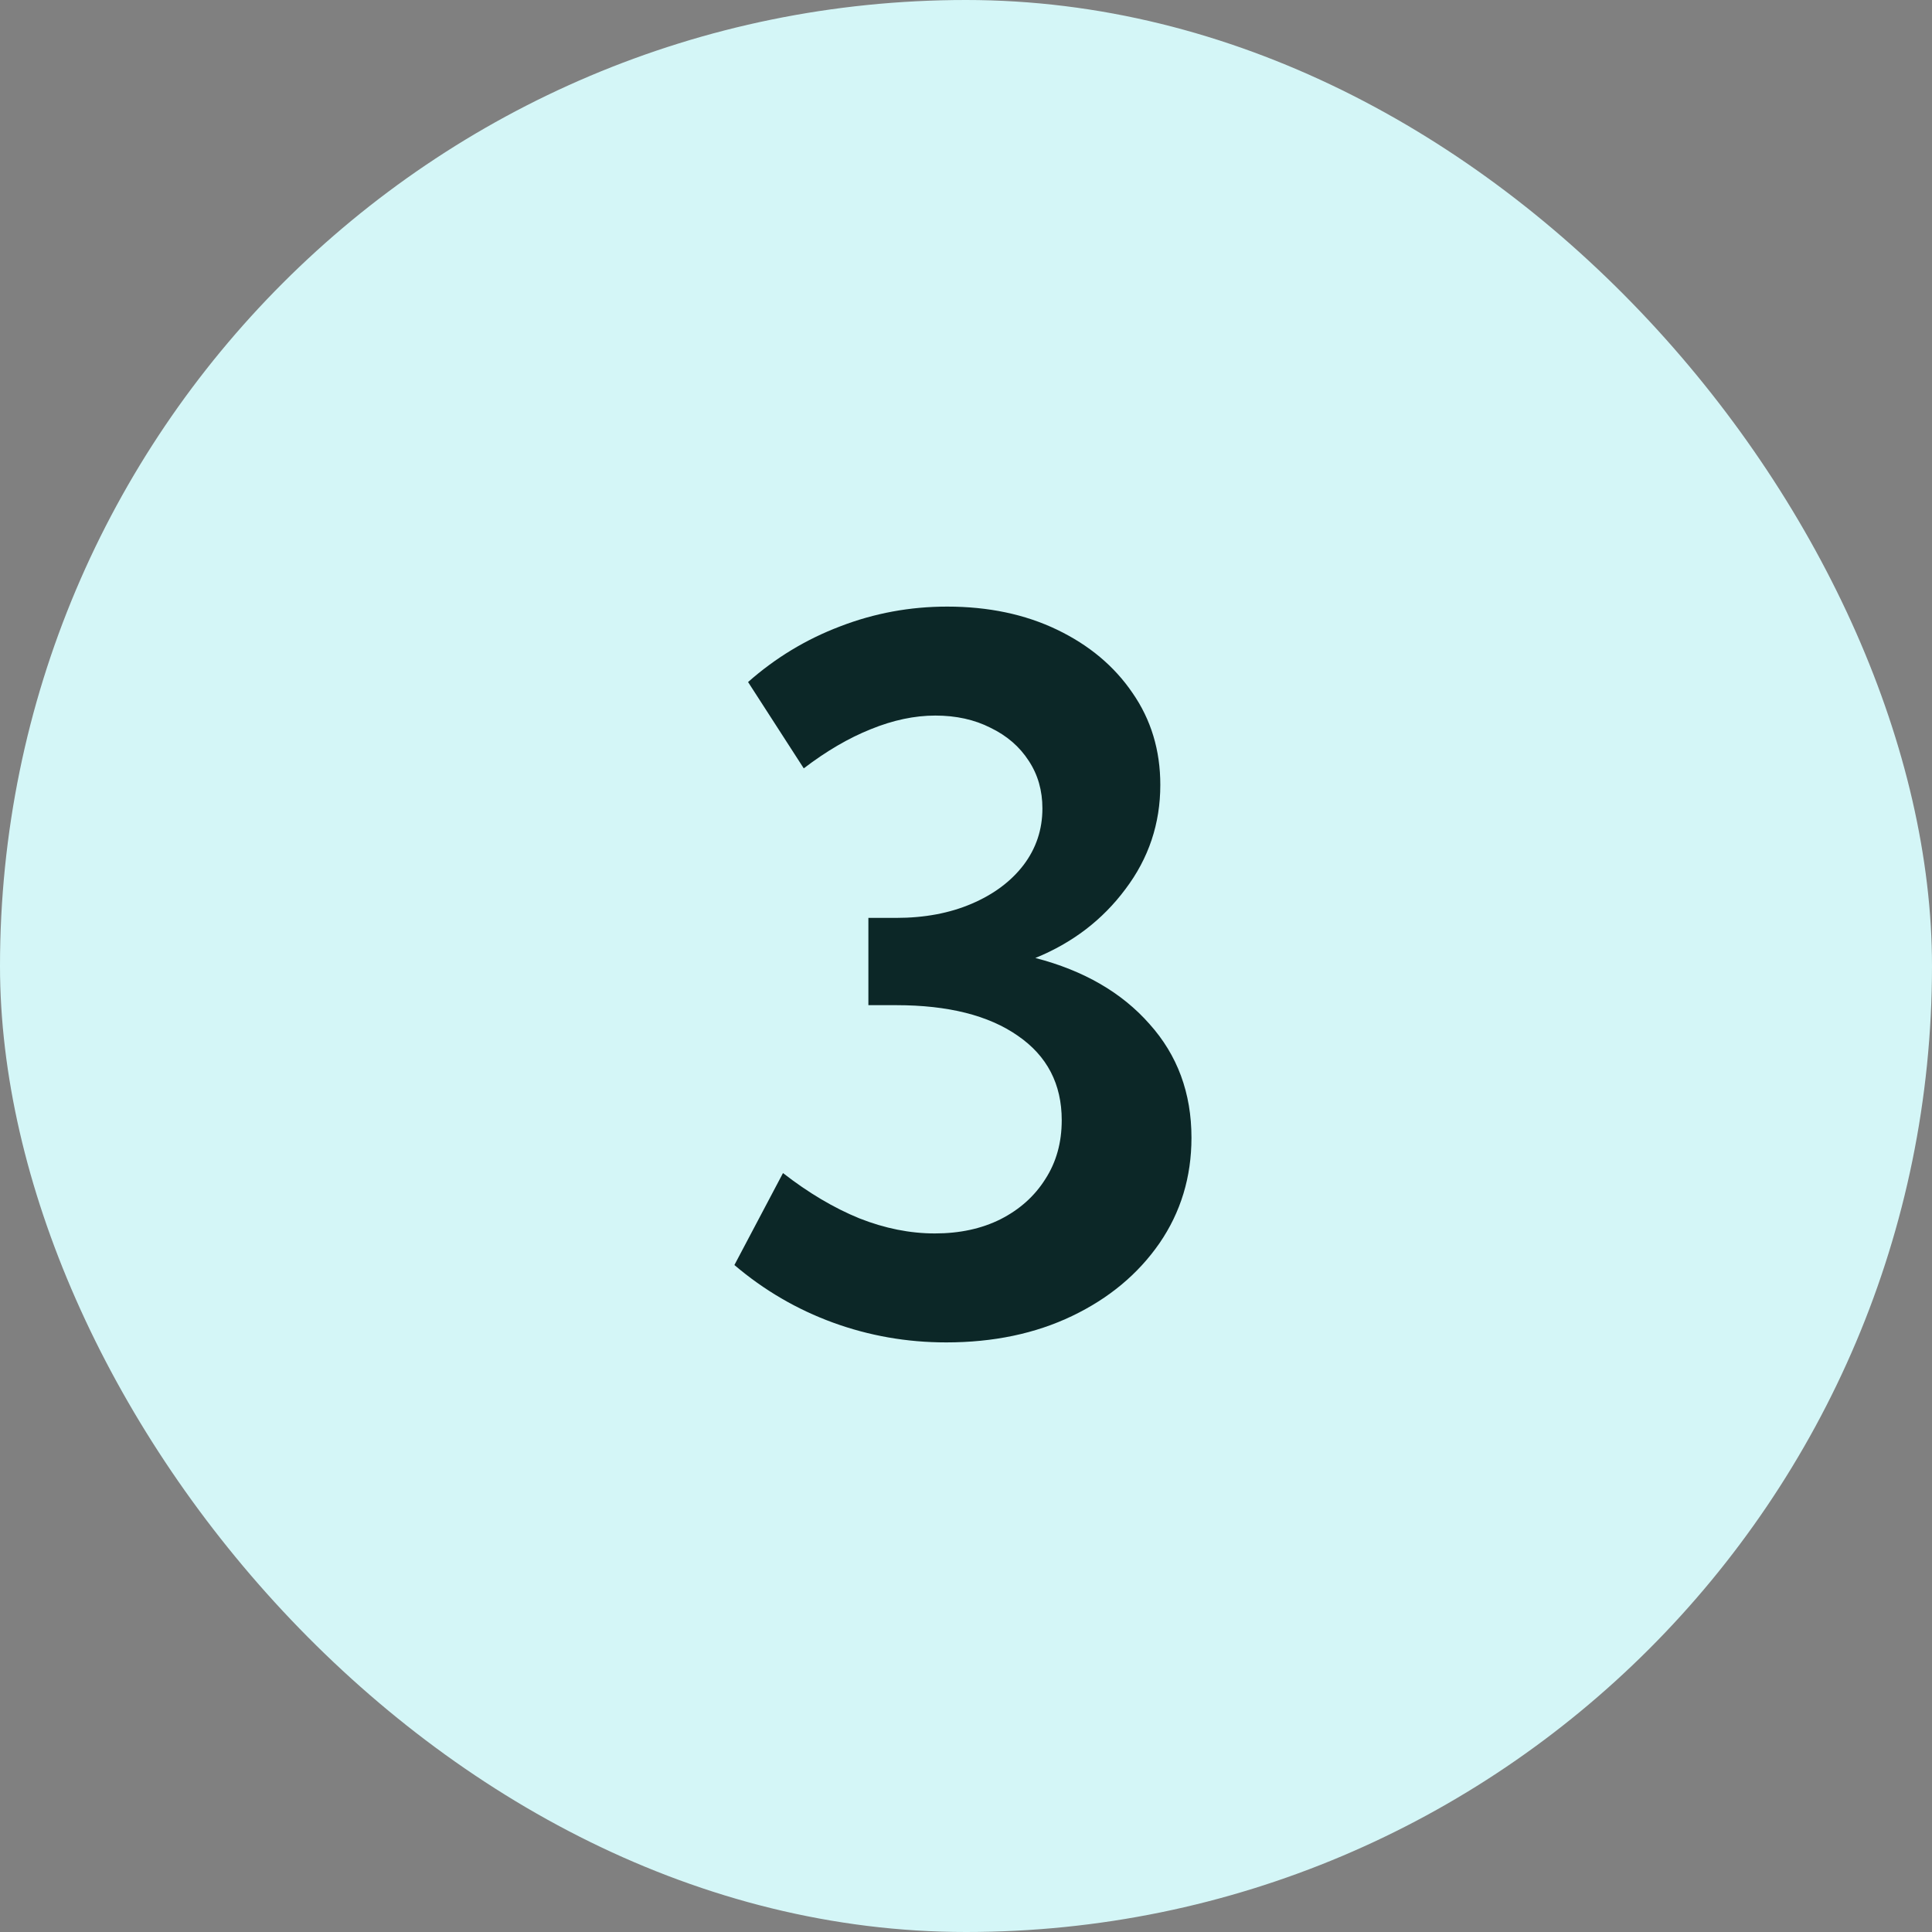
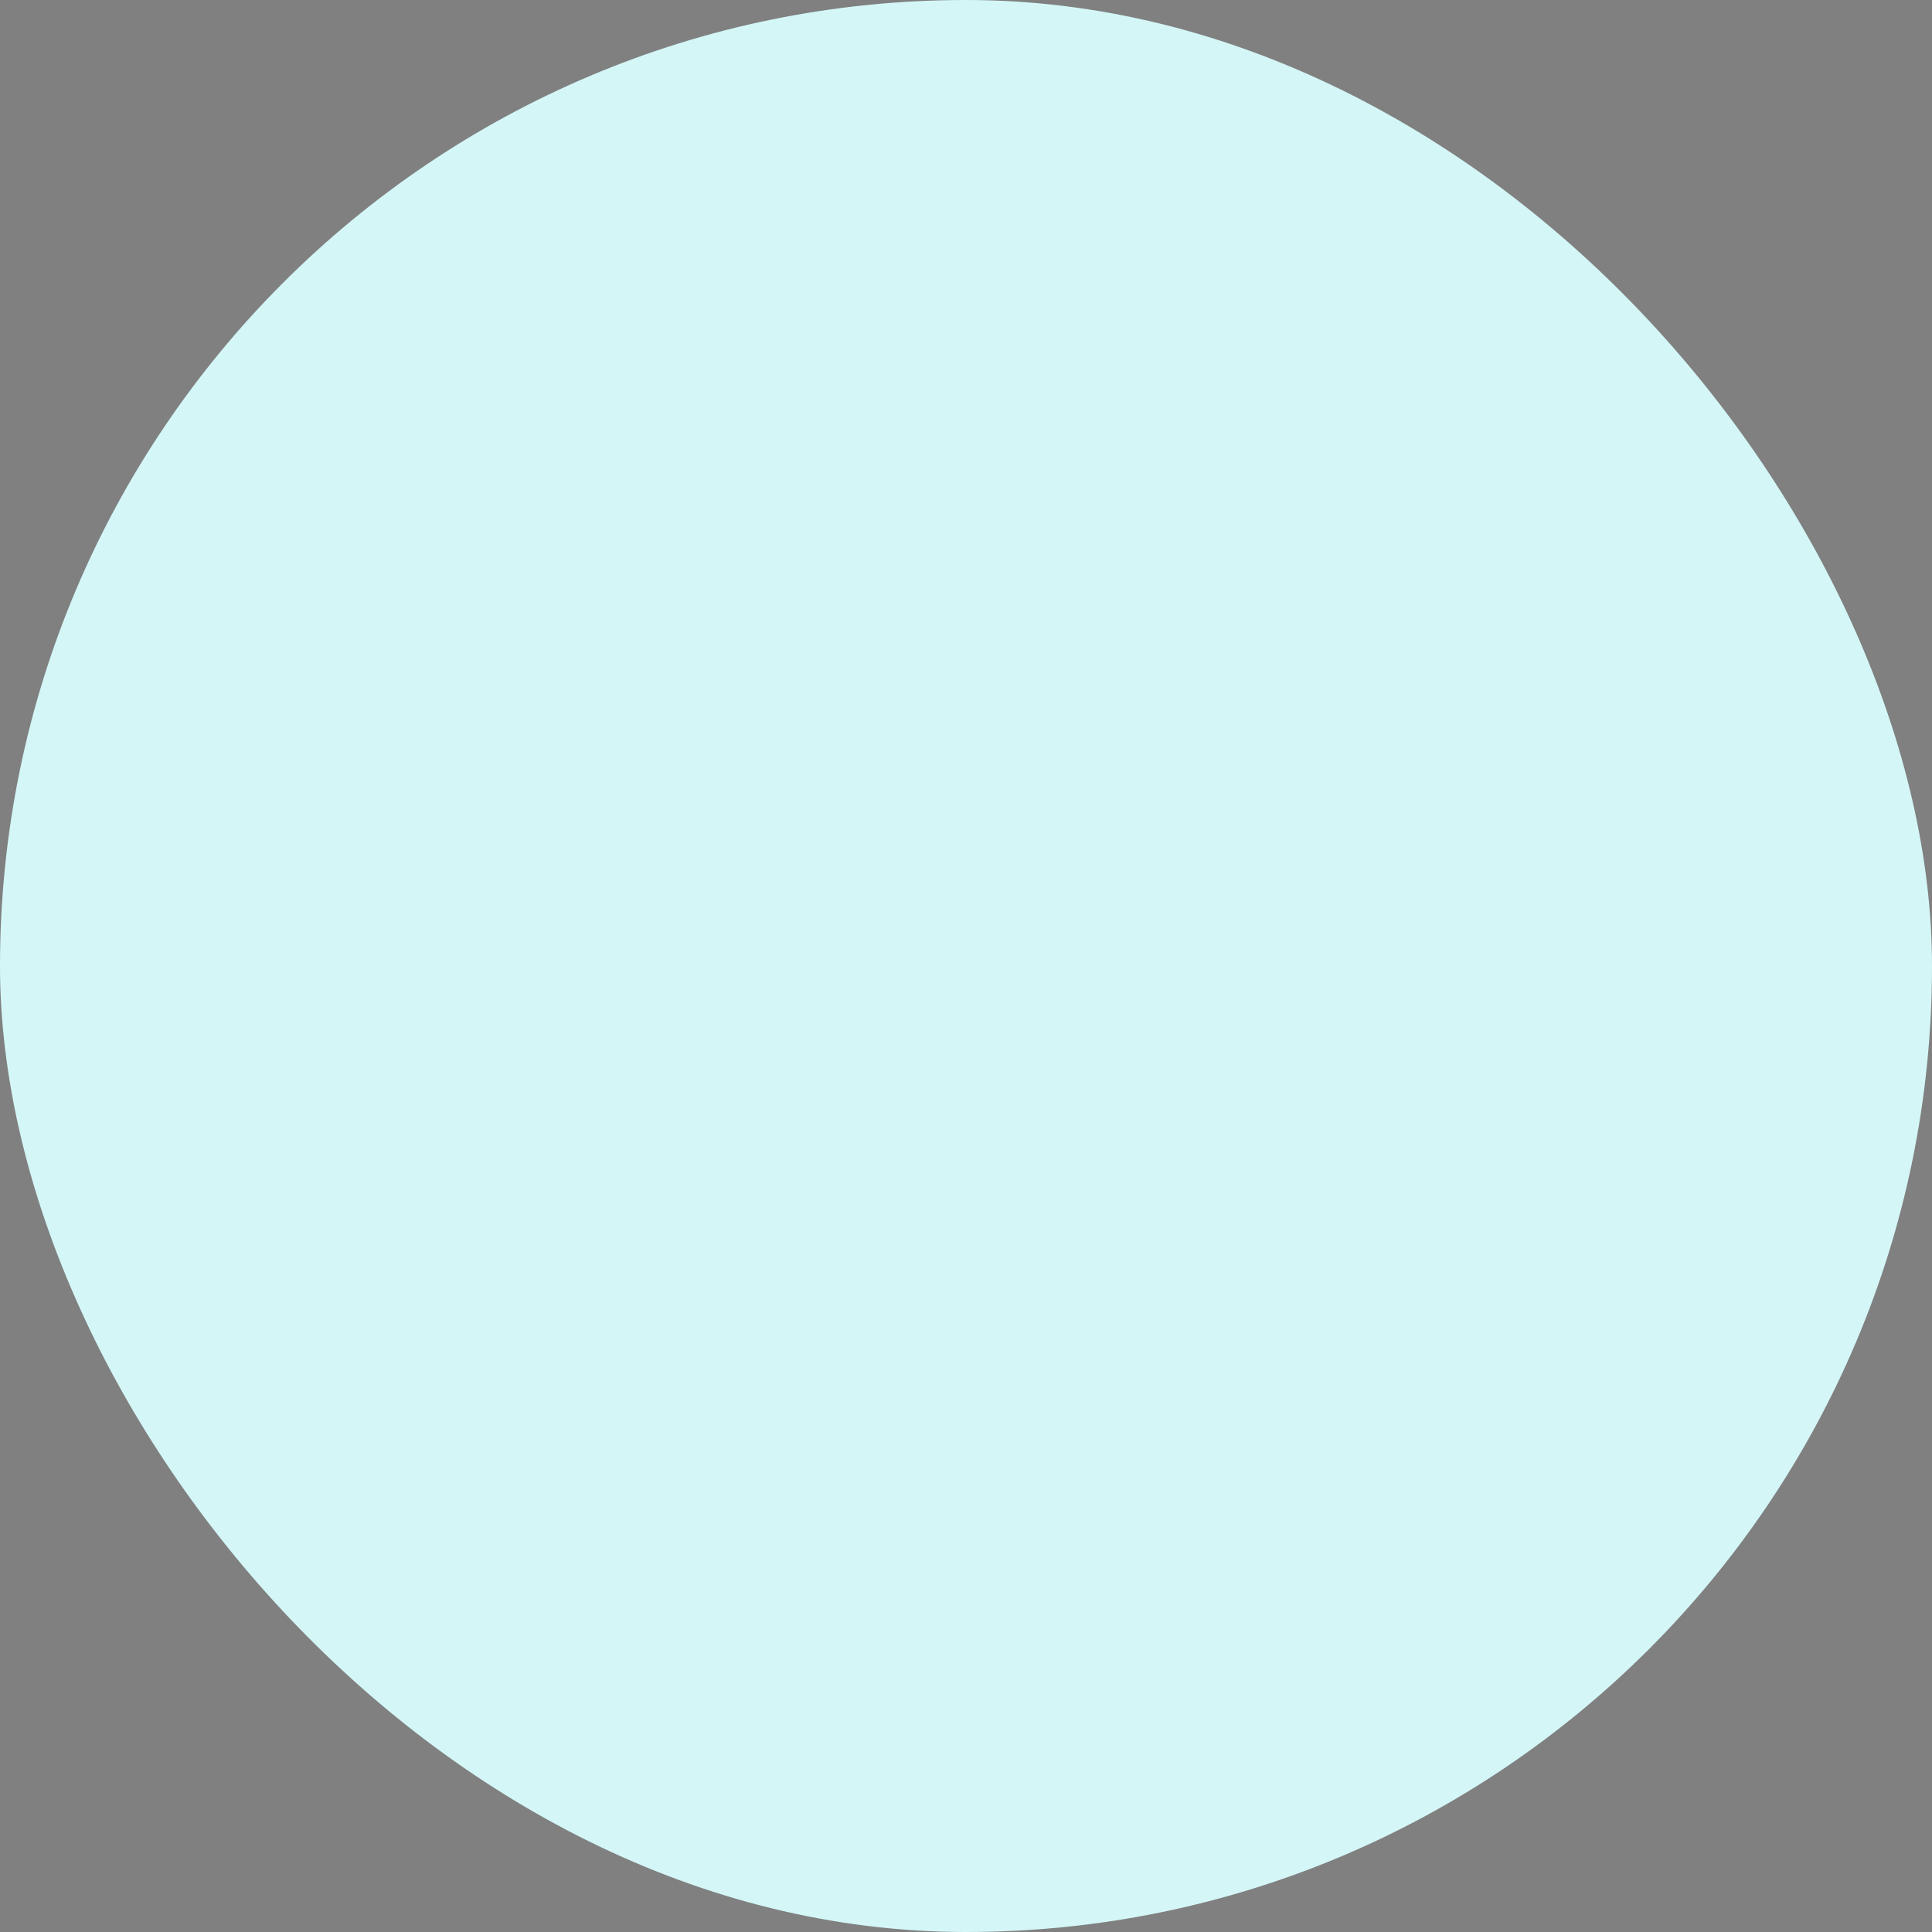
<svg xmlns="http://www.w3.org/2000/svg" width="40" height="40" viewBox="0 0 40 40" fill="none">
  <rect x="0" y="0" width="40" height="40" fill="#808080" stroke="none" />
  <rect width="40" height="40" rx="20" fill="#D4F6F7" />
-   <path d="M15.205 26.191L16.211 24.287C16.738 24.697 17.266 25.01 17.793 25.225C18.32 25.433 18.841 25.537 19.355 25.537C19.87 25.537 20.322 25.439 20.713 25.244C21.11 25.042 21.419 24.766 21.641 24.414C21.869 24.062 21.982 23.656 21.982 23.193C21.982 22.445 21.68 21.862 21.074 21.445C20.469 21.022 19.629 20.811 18.555 20.811H17.979V19.004H18.555C19.141 19.004 19.662 18.906 20.117 18.711C20.573 18.516 20.931 18.249 21.191 17.91C21.452 17.565 21.582 17.174 21.582 16.738C21.582 16.367 21.488 16.038 21.299 15.752C21.11 15.459 20.846 15.231 20.508 15.068C20.176 14.899 19.795 14.815 19.365 14.815C18.936 14.815 18.49 14.909 18.027 15.098C17.572 15.28 17.109 15.55 16.641 15.908L15.488 14.121C16.055 13.62 16.689 13.236 17.393 12.969C18.102 12.695 18.841 12.559 19.609 12.559C20.462 12.559 21.221 12.718 21.885 13.037C22.549 13.356 23.07 13.792 23.447 14.346C23.831 14.899 24.023 15.534 24.023 16.25C24.023 17.051 23.783 17.77 23.301 18.408C22.826 19.046 22.204 19.521 21.436 19.834C22.438 20.094 23.226 20.55 23.799 21.201C24.378 21.846 24.668 22.63 24.668 23.555C24.668 24.369 24.447 25.098 24.004 25.742C23.561 26.38 22.959 26.881 22.197 27.246C21.436 27.611 20.566 27.793 19.59 27.793C18.776 27.793 17.995 27.656 17.246 27.383C16.497 27.109 15.817 26.712 15.205 26.191Z" fill="#0C2727" />
</svg>